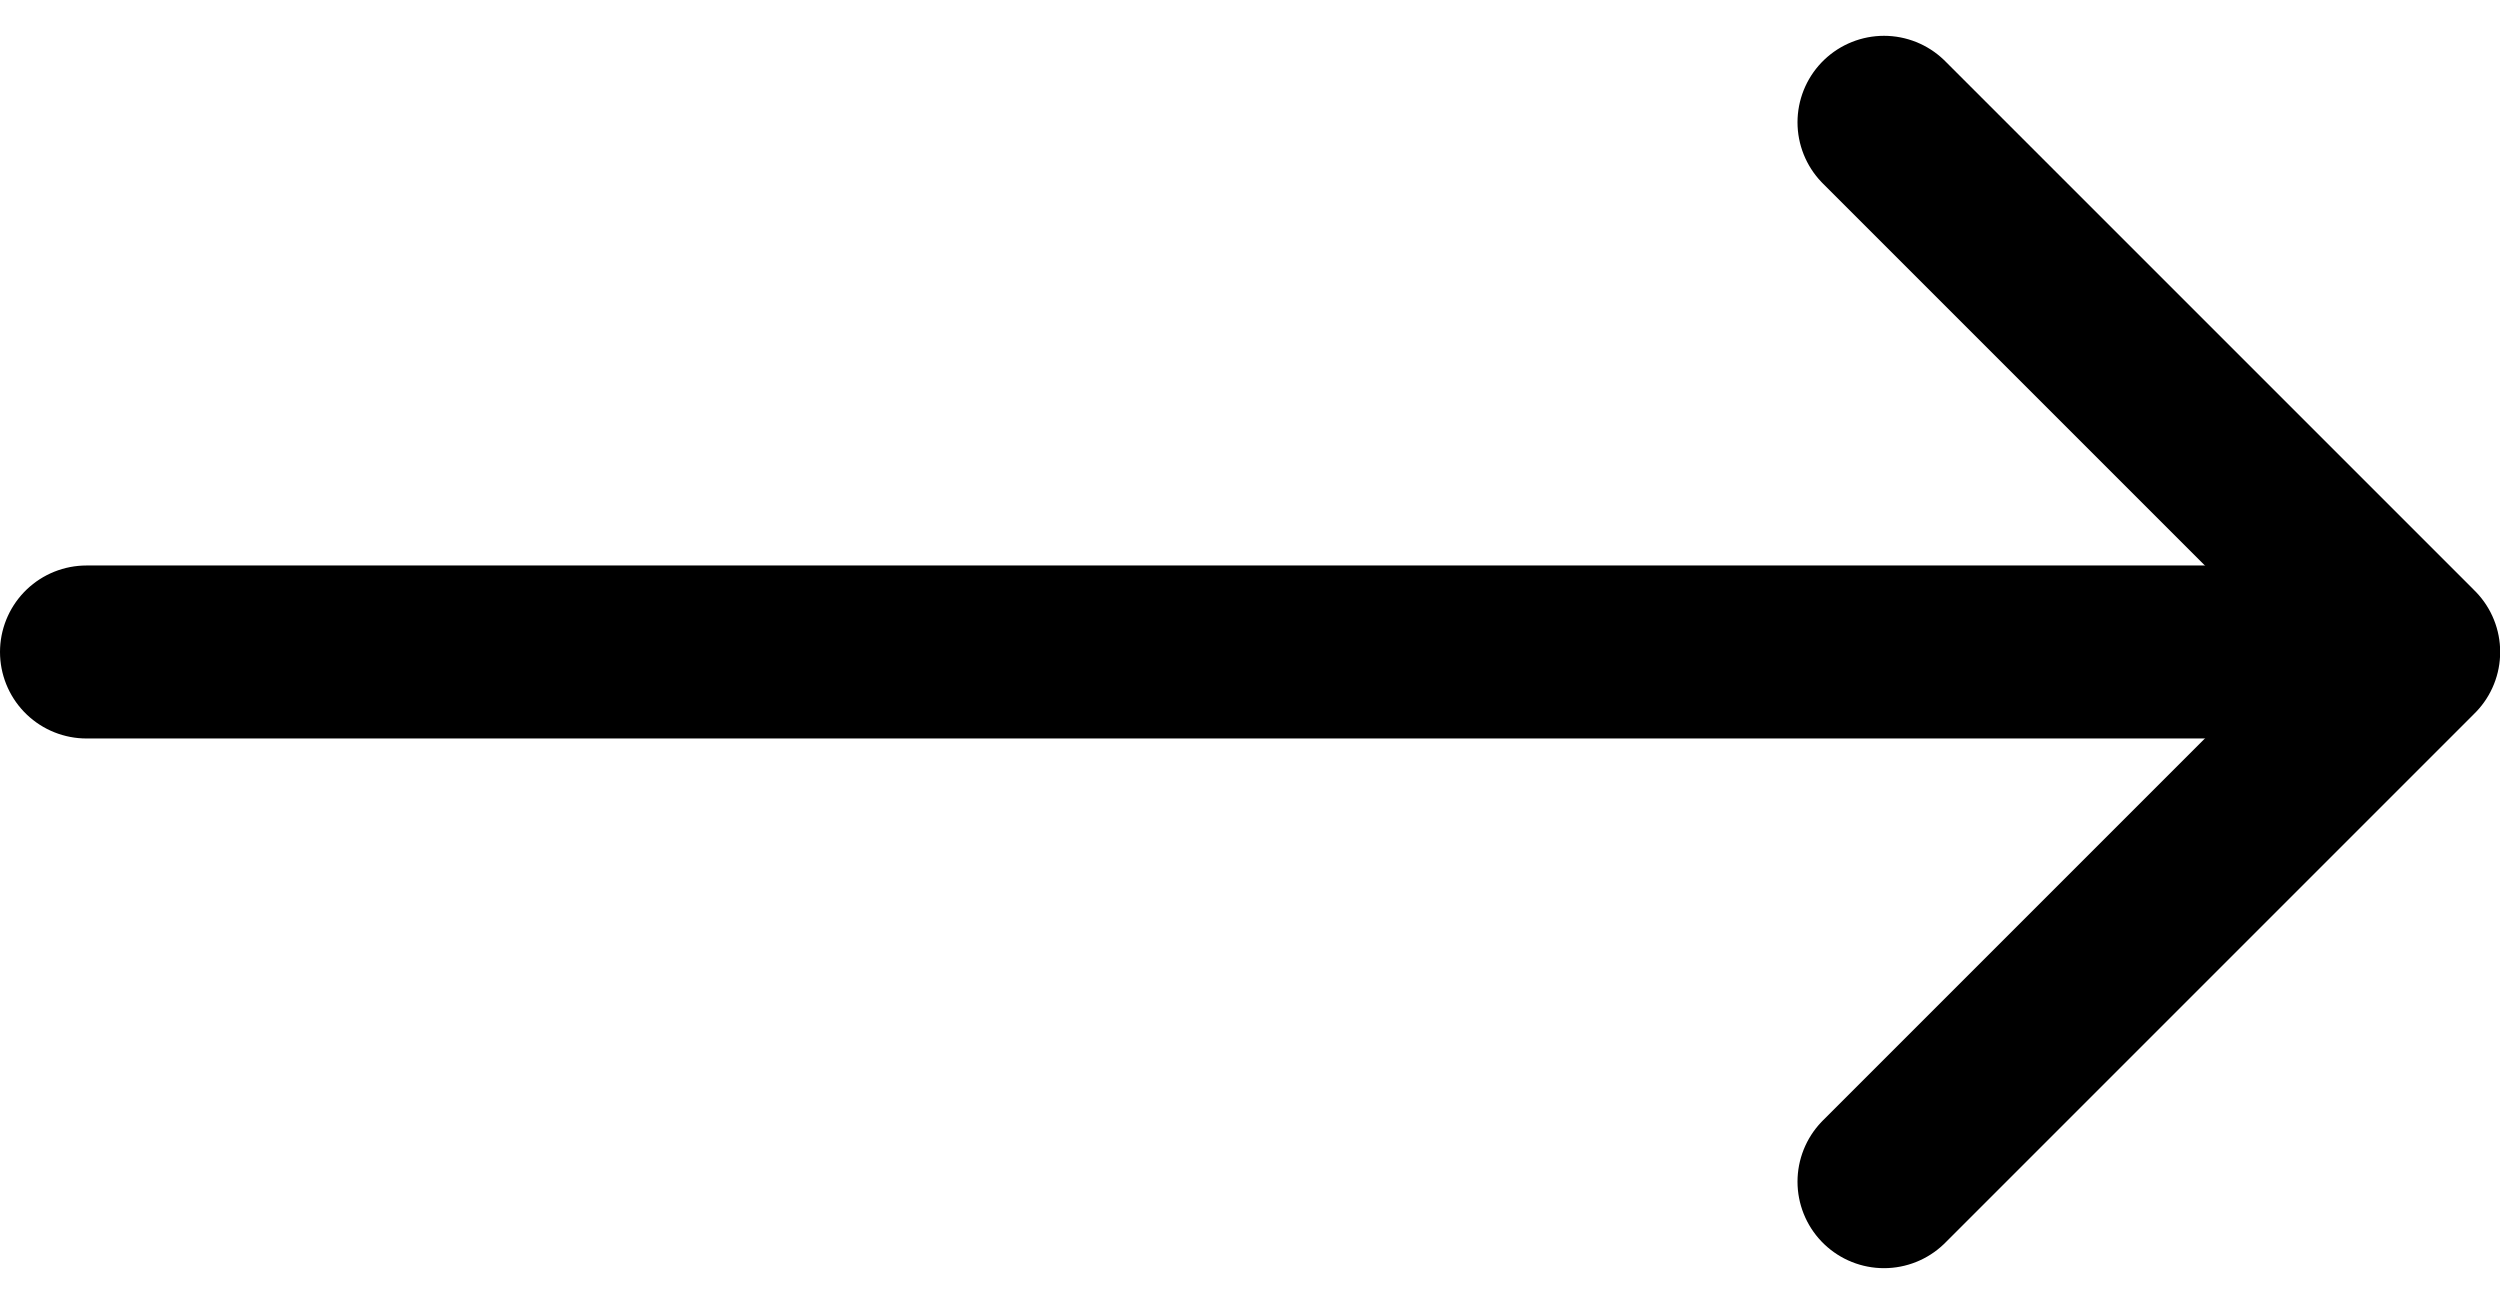
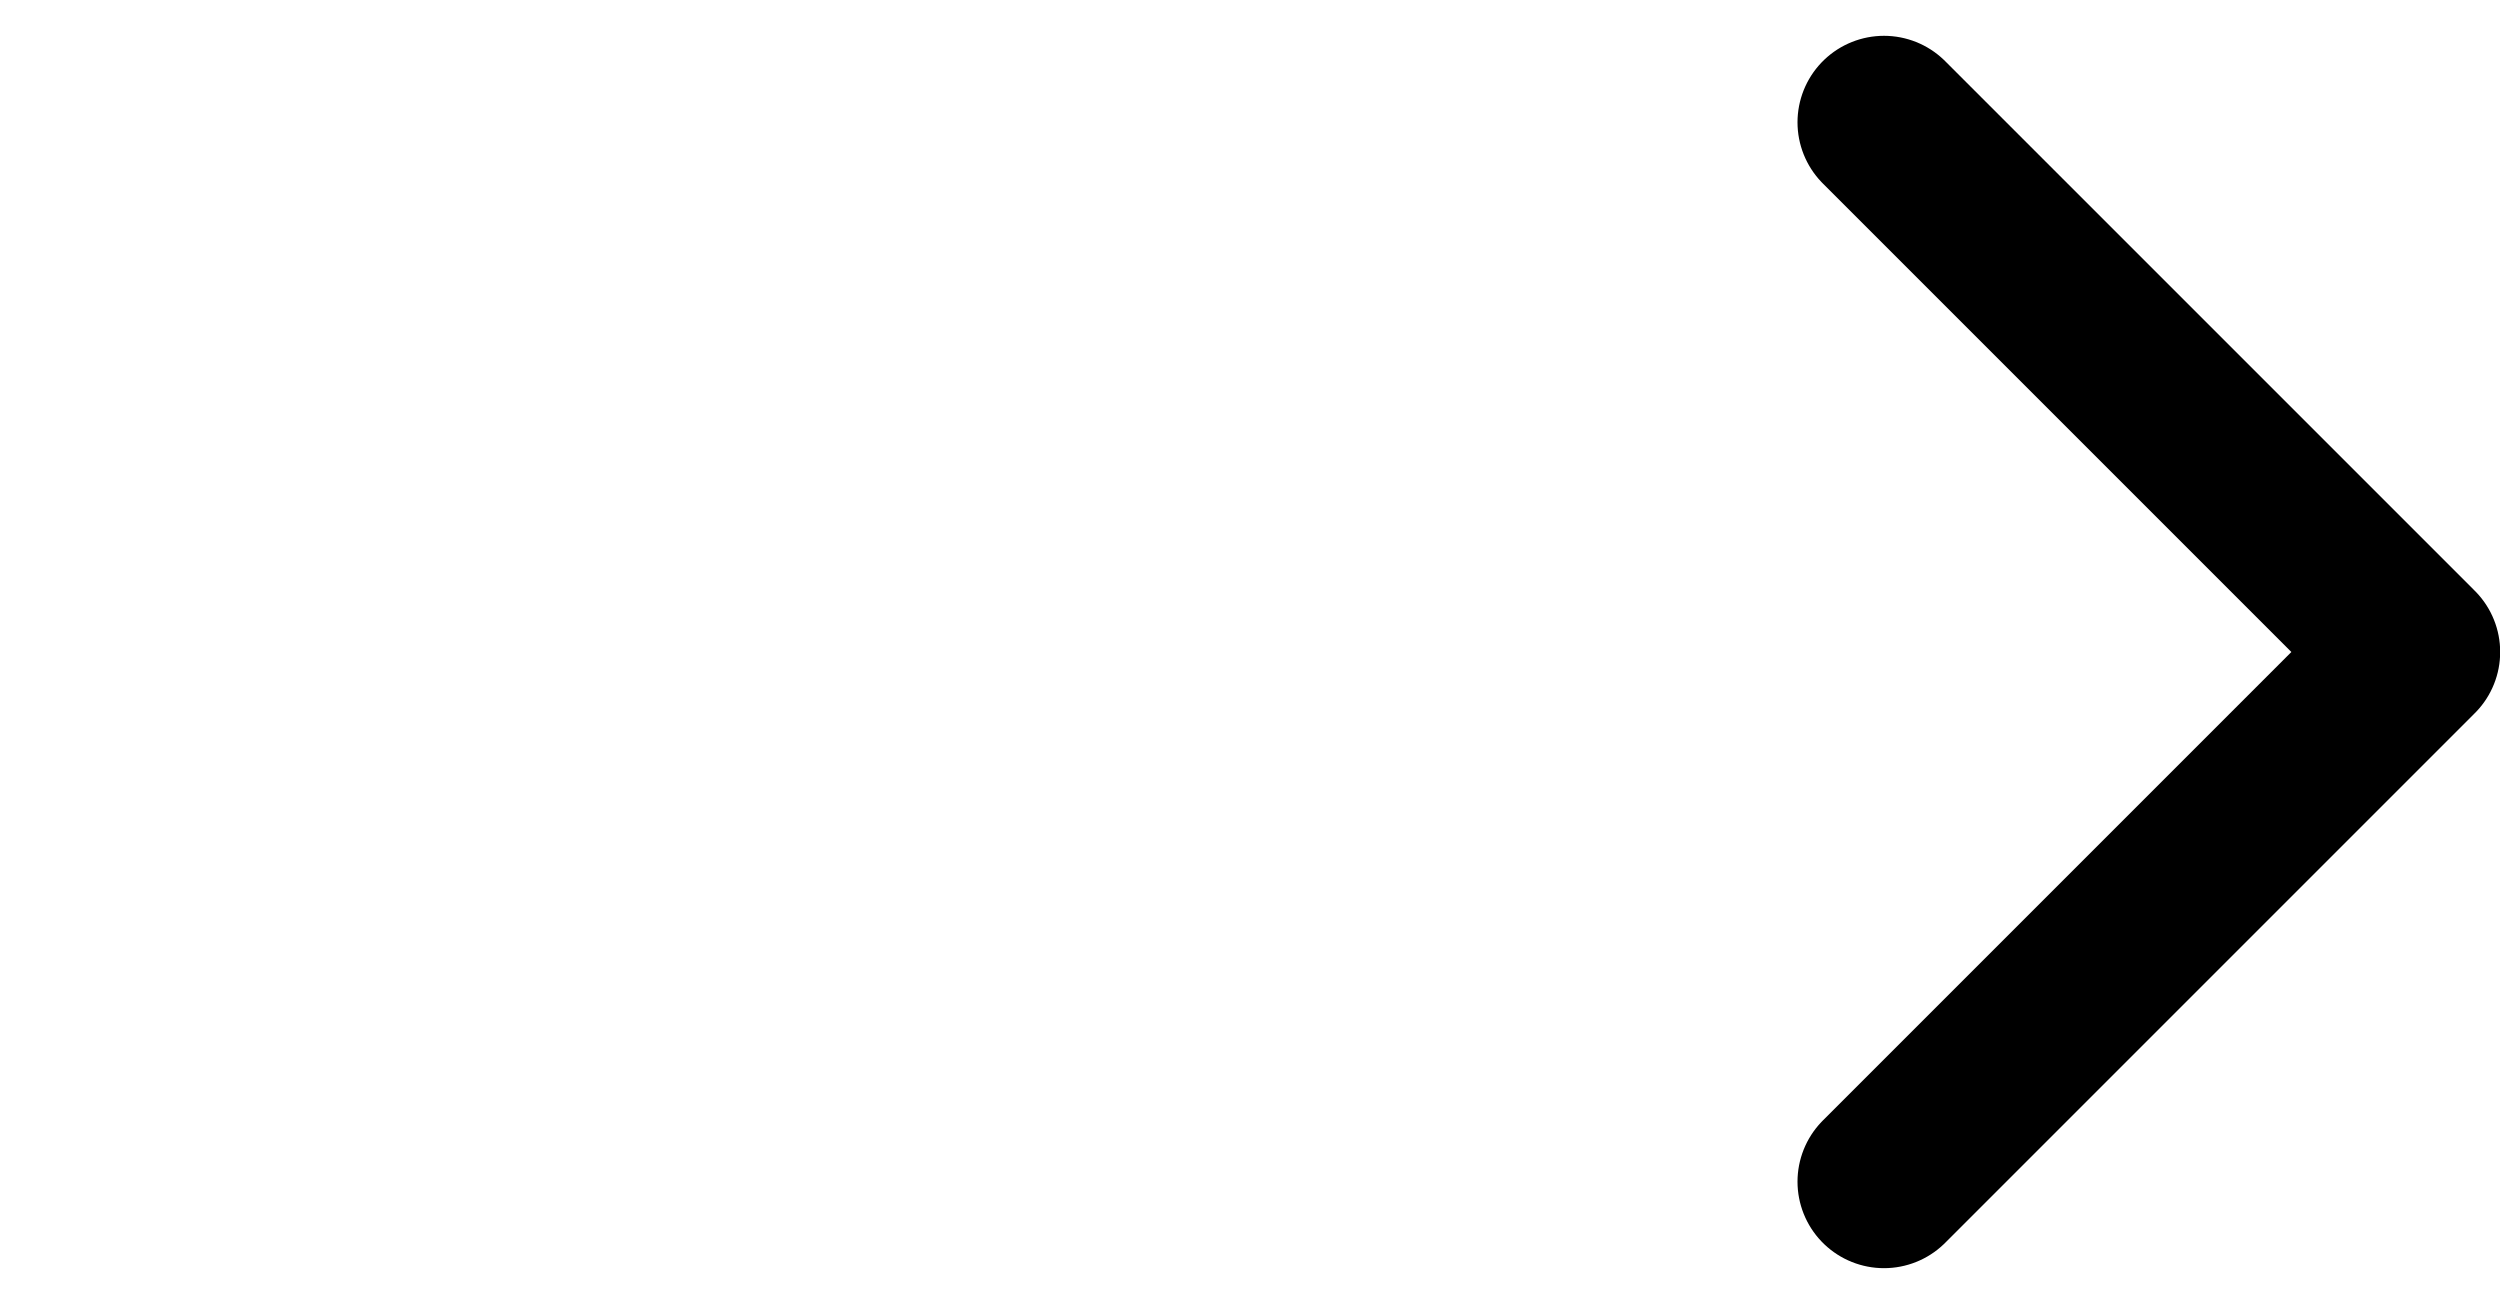
<svg xmlns="http://www.w3.org/2000/svg" width="14.452" height="7.538" viewBox="0 0 14.452 7.538">
  <g id="Group_2626" data-name="Group 2626" transform="translate(-106.5 -2136.607)">
-     <path id="Path_377" data-name="Path 377" d="M2096,2140.075h12.922" transform="translate(-1989 0.301)" fill="none" stroke="#000" stroke-linecap="round" stroke-linejoin="round" stroke-width="1" />
    <path id="Path_378" data-name="Path 378" d="M2108.922,2143.438l3.062-3.062-3.062-3.062" transform="translate(-1991.531)" fill="none" stroke="#000" stroke-linecap="round" stroke-linejoin="round" stroke-width="1" />
  </g>
</svg>